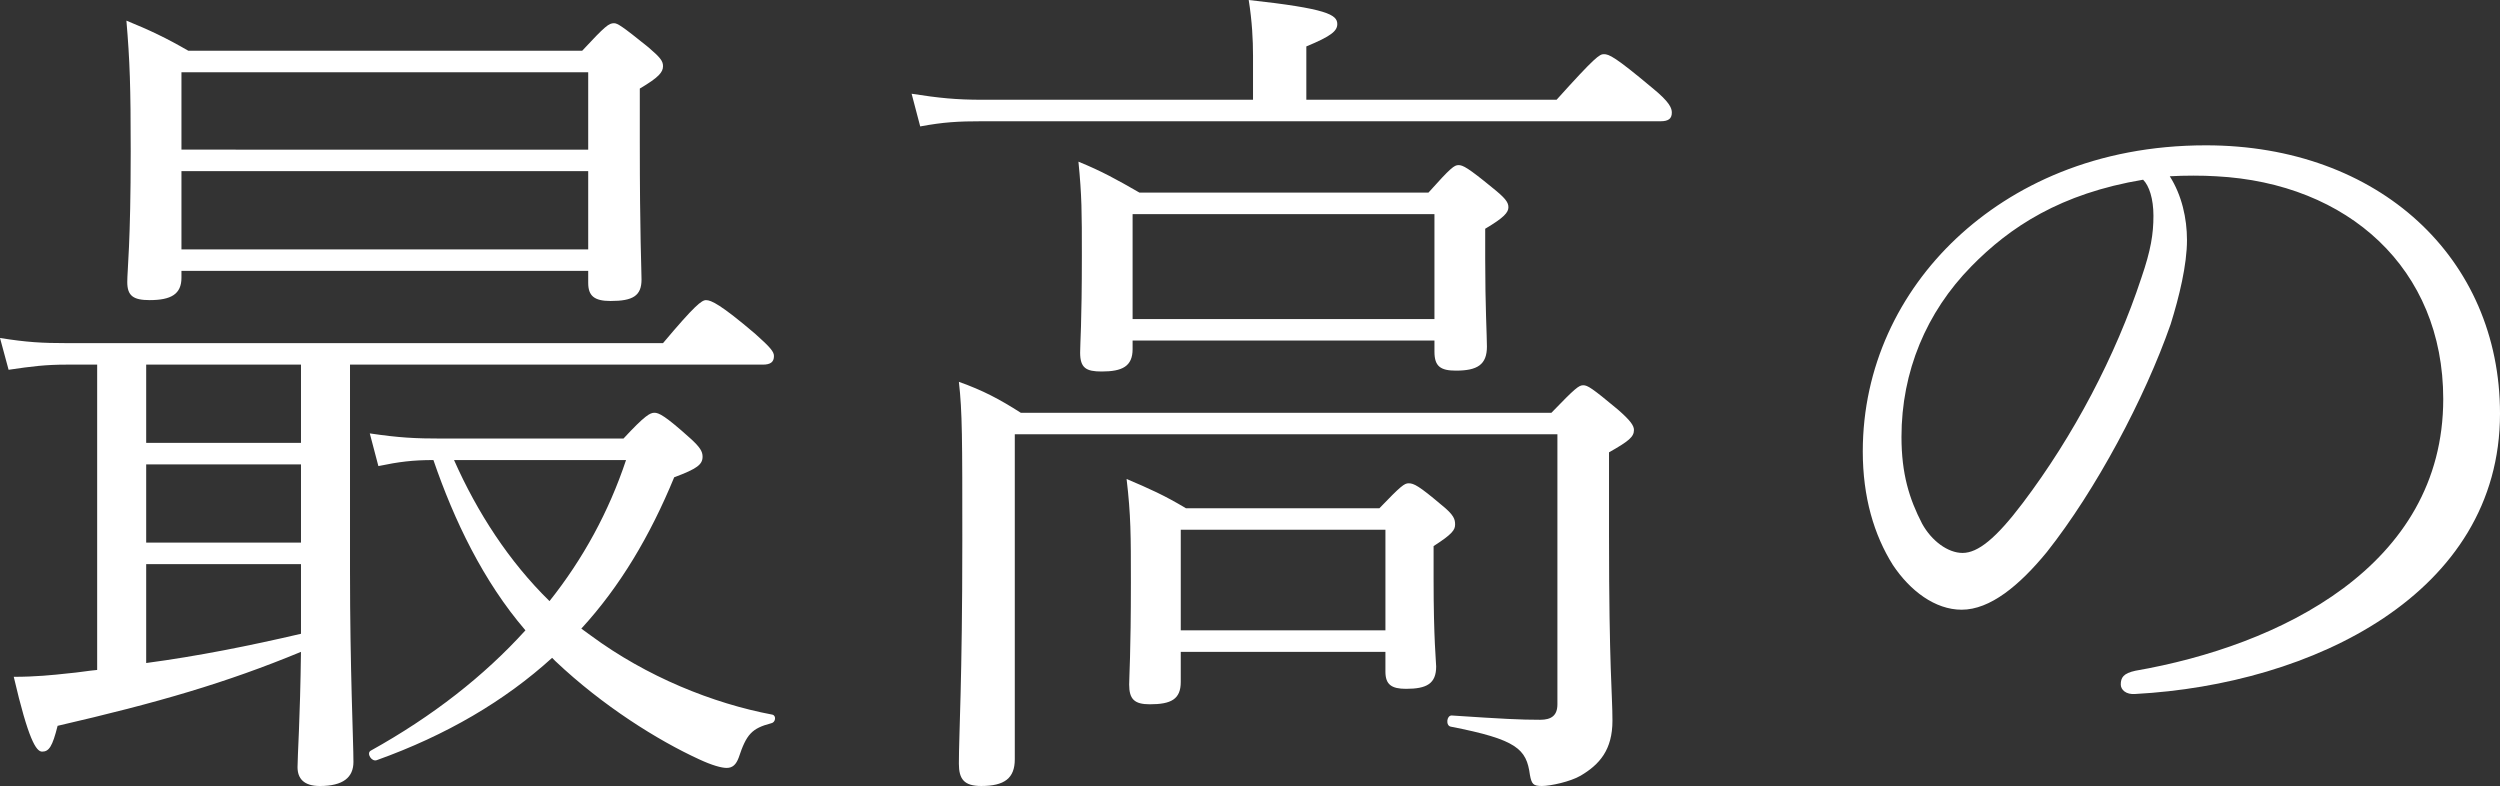
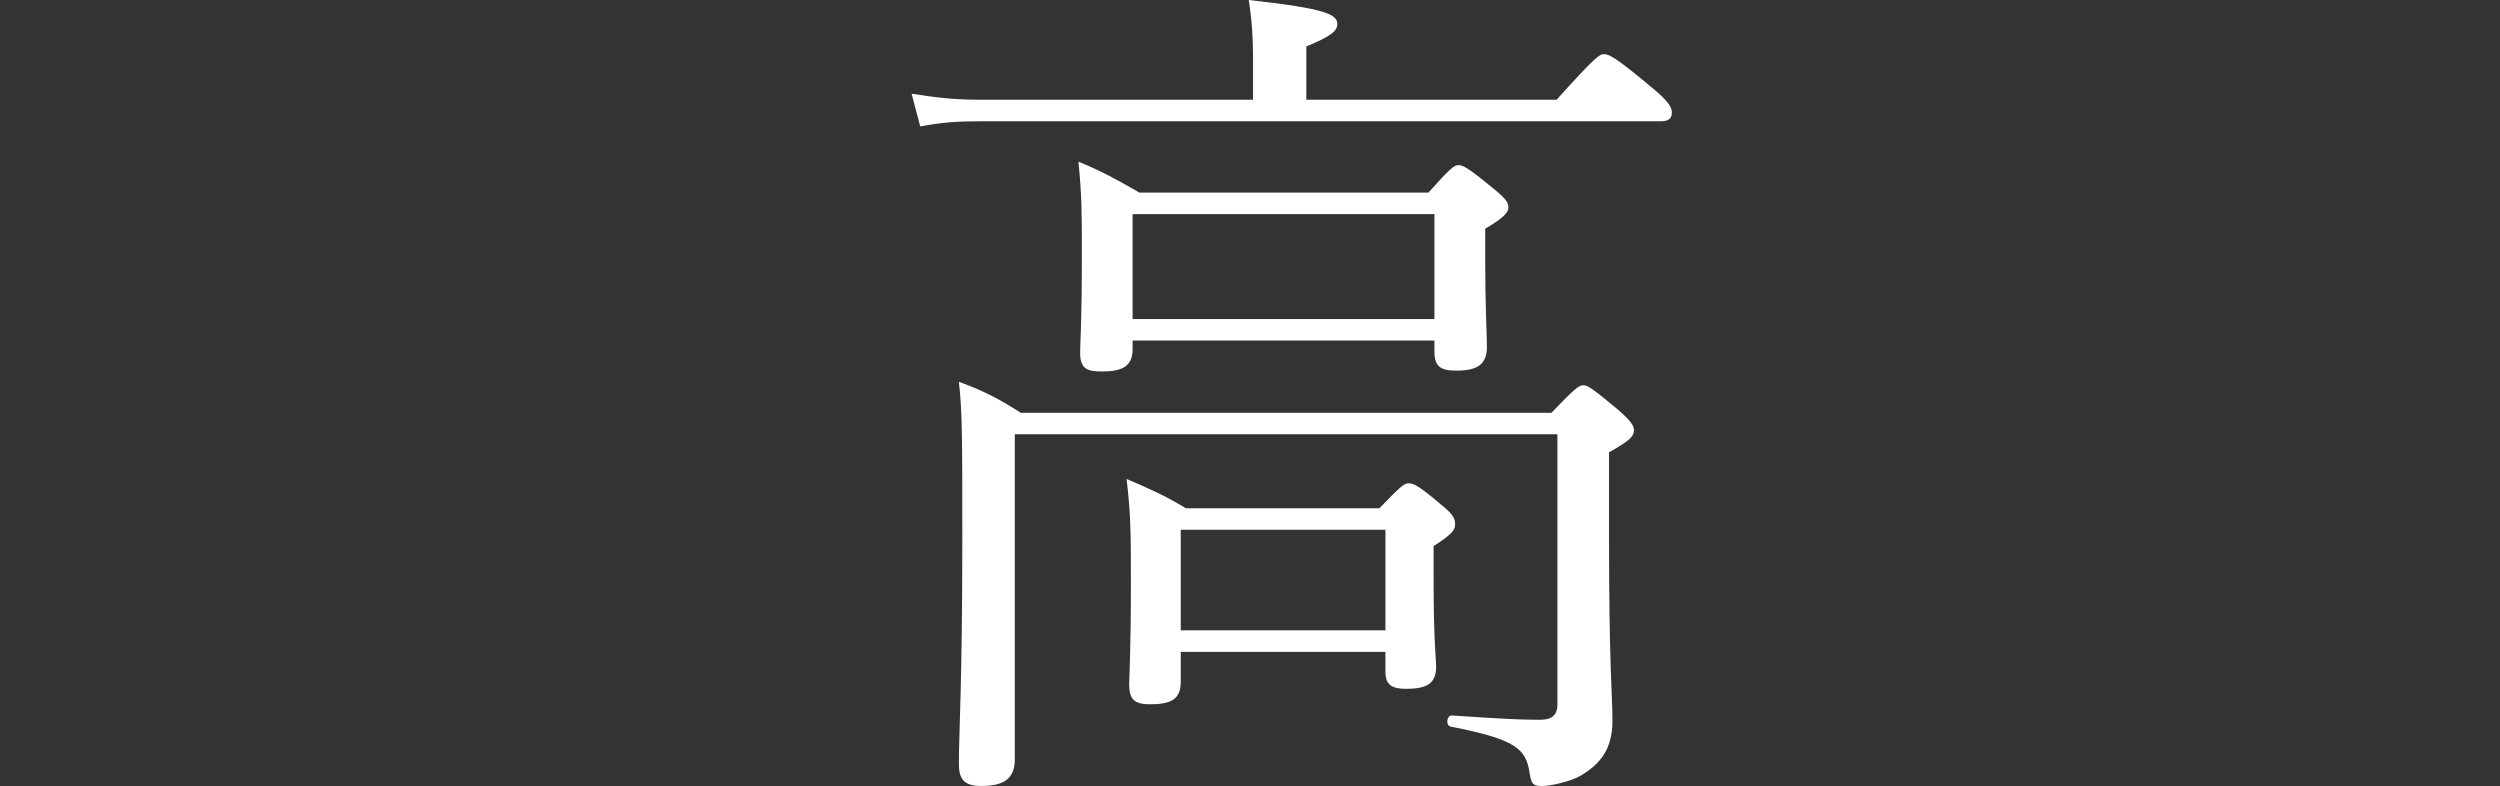
<svg xmlns="http://www.w3.org/2000/svg" id="_イヤー_2" viewBox="0 0 205.783 64.698">
  <rect x="0" y="0" width="205.783" height="64.698" fill="#333333" stroke="none" />
  <defs>
    <style>.cls-1{fill:#fff;}</style>
  </defs>
  <g id="design">
    <g>
-       <path class="cls-1" d="M7.998,30.013h-2.478c-1.77,0-2.901,.142-4.812,.425l-.708-2.619c2.194,.354,3.468,.425,5.521,.425H54.575c2.619-3.115,3.186-3.539,3.539-3.539,.425,0,1.204,.354,4.035,2.761,1.274,1.133,1.558,1.487,1.558,1.84,0,.495-.283,.708-.921,.708H28.81v16.918c0,8.282,.283,14.086,.283,15.785,0,1.274-.85,1.982-2.761,1.982-1.345,0-1.841-.637-1.841-1.557s.213-3.893,.283-9.485c-6.158,2.548-11.75,4.176-20.032,6.088-.425,1.699-.708,2.124-1.274,2.124-.495,0-1.132-.991-2.336-6.158,1.771,0,3.186-.142,4.46-.283,.85-.071,1.628-.212,2.406-.283V30.013Zm6.938-7.716v.566c0,1.345-.85,1.84-2.619,1.84-1.345,0-1.841-.354-1.841-1.487,0-.991,.283-3.185,.283-10.759,0-5.309-.07-7.433-.354-10.759,1.911,.779,3.256,1.416,5.097,2.478H47.922c1.911-2.053,2.194-2.265,2.619-2.265,.282,0,.637,.212,2.831,1.982,.991,.849,1.203,1.133,1.203,1.557,0,.495-.354,.92-1.911,1.84v4.389c0,7.716,.142,10.547,.142,11.326,0,1.345-.708,1.77-2.548,1.77-1.346,0-1.841-.425-1.841-1.487v-.991H14.936Zm-2.902,14.157h12.741v-6.442H12.033v6.442Zm0,8.211h12.741v-6.441H12.033v6.441Zm0,9.91c4.247-.566,8.494-1.416,12.741-2.407v-5.734H12.033v8.14ZM48.417,5.946H14.936v6.371H48.417V5.946Zm0,8.14H14.936v6.442H48.417v-6.442Zm-2.973,40.065c-3.894,3.539-8.707,6.371-14.44,8.423-.425,.142-.85-.566-.496-.779,5.097-2.831,9.344-6.158,12.742-9.91-3.469-4.035-5.876-9.061-7.574-14.016-1.699,0-2.832,.142-4.53,.496l-.708-2.69c2.406,.354,3.681,.425,6.017,.425h14.865c1.77-1.911,2.194-2.124,2.548-2.124,.354,0,.85,.212,2.974,2.124,.778,.708,.99,1.062,.99,1.487,0,.637-.424,.991-2.336,1.699-1.981,4.813-4.459,8.99-7.645,12.458l.778,.566c4.602,3.398,10.052,5.592,14.937,6.512,.354,.071,.283,.637-.071,.708-1.628,.425-2.053,.92-2.689,2.831-.213,.566-.496,.849-.991,.849-.425,0-1.203-.212-2.266-.708-3.397-1.557-7.928-4.389-11.82-8.07l-.283-.283Zm-8.07-16.281c1.912,4.318,4.53,8.353,7.857,11.609,2.761-3.469,4.885-7.362,6.3-11.609h-14.157Z" />
      <path class="cls-1" d="M103.139,4.53c0-1.203-.071-2.761-.354-4.53,6.441,.708,7.291,1.203,7.291,1.982,0,.566-.495,.991-2.548,1.84v4.389h20.599c3.186-3.539,3.539-3.752,3.893-3.752,.425,0,.921,.212,3.965,2.761,1.486,1.203,1.628,1.699,1.628,2.053,0,.495-.283,.708-.921,.708h-55.85c-1.981,0-3.186,.071-5.097,.425l-.707-2.69c2.265,.354,3.681,.495,5.804,.495h22.298v-3.681Zm24.562,29.447c1.981-2.053,2.265-2.265,2.619-2.265,.354,0,.708,.212,2.831,1.982,1.062,.92,1.345,1.345,1.345,1.699,0,.566-.424,.92-2.053,1.84v6.795c0,11.043,.283,13.095,.283,15.29,0,2.407-1.062,3.61-2.619,4.53-.849,.495-2.478,.849-3.185,.849-.708,0-.85-.142-.991-.92-.283-2.124-1.062-2.902-6.513-3.964-.425-.071-.354-.92,.071-.92,4.247,.283,5.662,.354,7.291,.354,.92,0,1.415-.354,1.415-1.274v-22.227h-44.665v26.757c0,1.557-.85,2.194-2.761,2.194-1.416,0-1.841-.566-1.841-1.84,0-2.407,.283-6.795,.283-18.333,0-8.423,0-10.618-.283-13.095,1.982,.708,3.327,1.416,5.097,2.548h43.675Zm-34.473-5.946v.708c0,1.416-.85,1.84-2.548,1.84-1.274,0-1.771-.283-1.771-1.557,0-.779,.142-2.336,.142-7.999,0-3.539,0-4.884-.282-7.716,1.911,.779,3.185,1.487,5.025,2.548h23.784c1.84-2.053,2.123-2.265,2.478-2.265,.354,0,.778,.212,2.761,1.84,1.062,.849,1.345,1.203,1.345,1.628s-.354,.849-1.911,1.77v2.477c0,3.893,.142,6.371,.142,7.22,0,1.486-.779,1.982-2.549,1.982-1.274,0-1.77-.354-1.77-1.557v-.92h-24.846Zm3.964,25.624v2.477c0,1.416-.778,1.84-2.548,1.84-1.274,0-1.699-.425-1.699-1.628,0-.637,.142-2.548,.142-8.423,0-3.822,0-5.521-.354-8.494,1.84,.779,3.114,1.345,4.884,2.407h15.927c1.77-1.84,2.053-2.053,2.407-2.053,.424,0,.849,.212,2.689,1.77,1.062,.849,1.133,1.203,1.133,1.628,0,.425-.213,.779-1.77,1.77v2.69c0,5.026,.212,6.866,.212,7.22,0,1.416-.778,1.84-2.478,1.84-1.203,0-1.699-.354-1.699-1.416v-1.628h-16.847Zm20.882-36.03h-24.846v8.636h24.846v-8.636Zm-4.035,25.978h-16.847v8.282h16.847v-8.282Z" />
-       <path class="cls-1" d="M180.018,19.749c0,2.053-.637,4.672-1.345,6.937-2.124,6.088-6.158,13.662-10.193,18.758-2.265,2.761-4.672,4.743-7.008,4.743-2.194,0-4.247-1.557-5.663-3.681-1.557-2.477-2.478-5.592-2.478-9.344,0-6.937,2.974-13.095,7.716-17.555,4.602-4.318,11.468-7.645,20.528-7.645,14.228,0,24.208,9.273,24.208,22.085,0,14.865-15.502,22.297-30.013,23.076-.778,.071-1.203-.354-1.203-.779,0-.566,.212-.92,1.203-1.133,11.821-2.053,25.341-8.565,25.341-22.368,0-10.759-7.856-17.767-18.687-18.333-1.133-.071-2.619-.071-3.823,0,.991,1.557,1.416,3.469,1.416,5.238Zm-17.767,2.194c-3.682,3.752-5.734,8.636-5.734,14.015,0,3.044,.638,5.097,1.699,7.149,.778,1.416,2.123,2.407,3.327,2.407,1.273,0,2.761-1.203,4.955-4.106,4.176-5.521,7.645-12.104,9.768-18.546,.779-2.265,.991-3.61,.991-5.097,0-1.416-.354-2.478-.85-2.973-6.795,1.133-10.972,3.893-14.156,7.149Z" />
    </g>
  </g>
</svg>